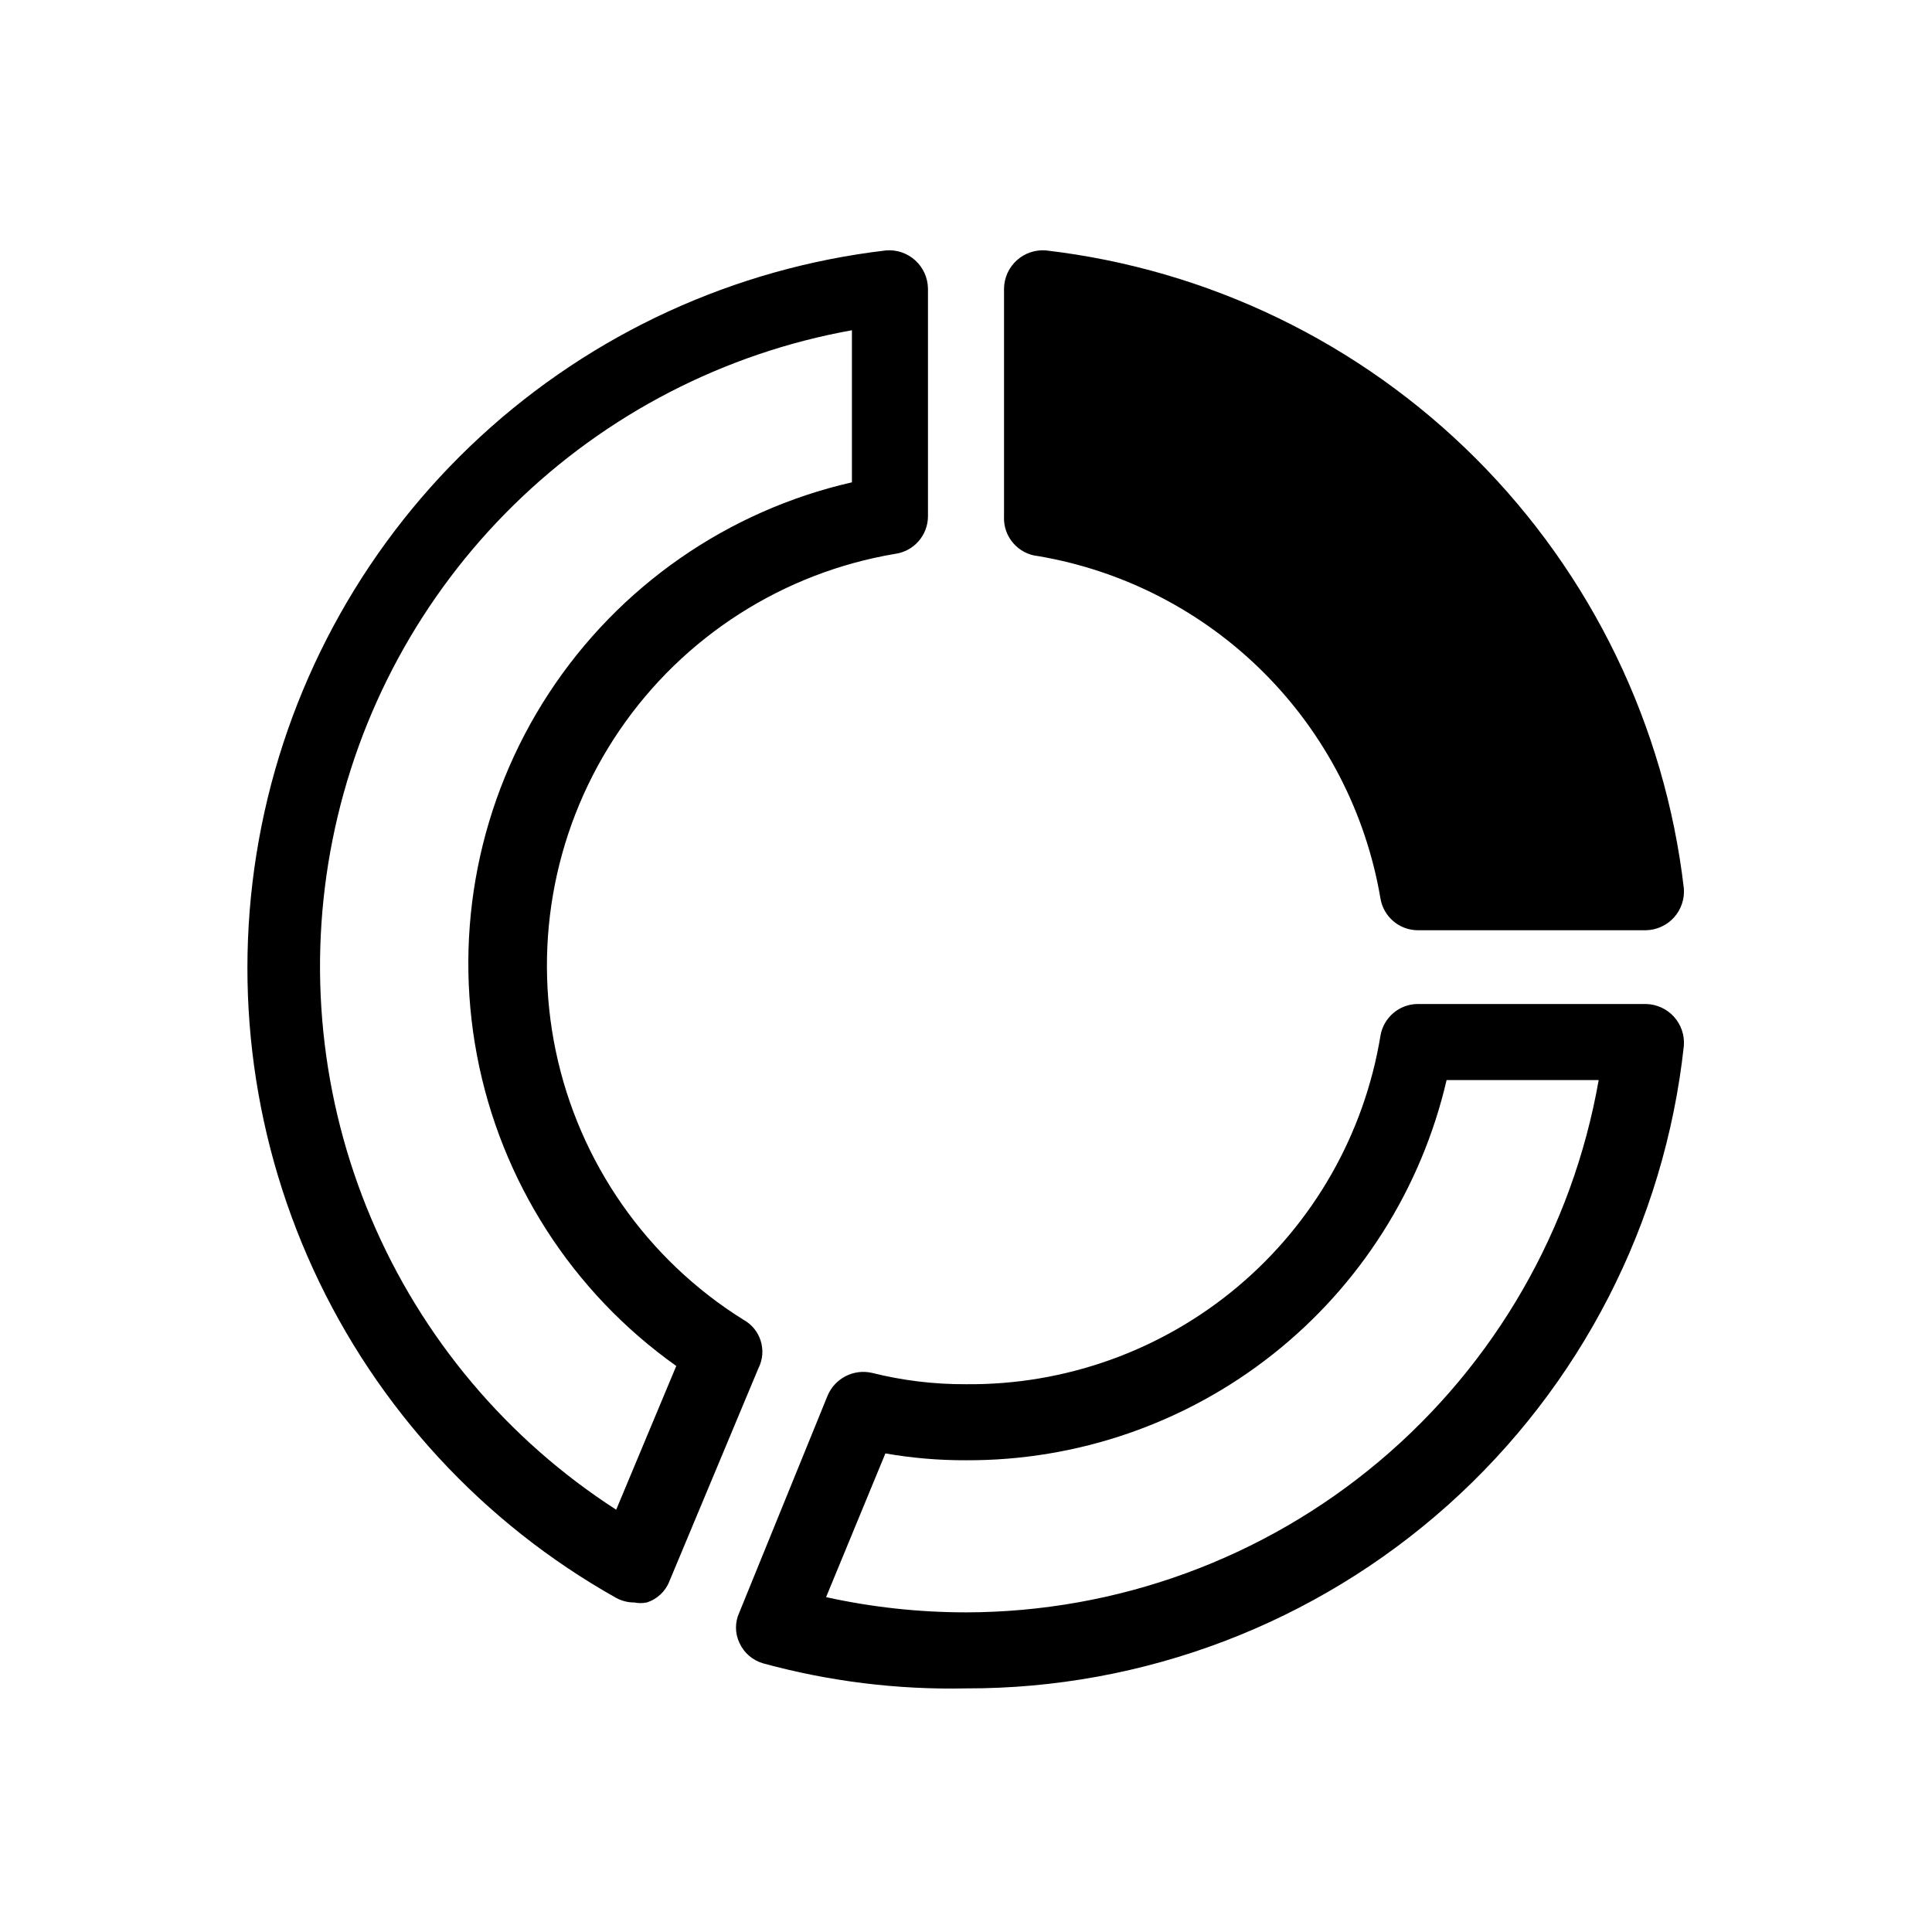
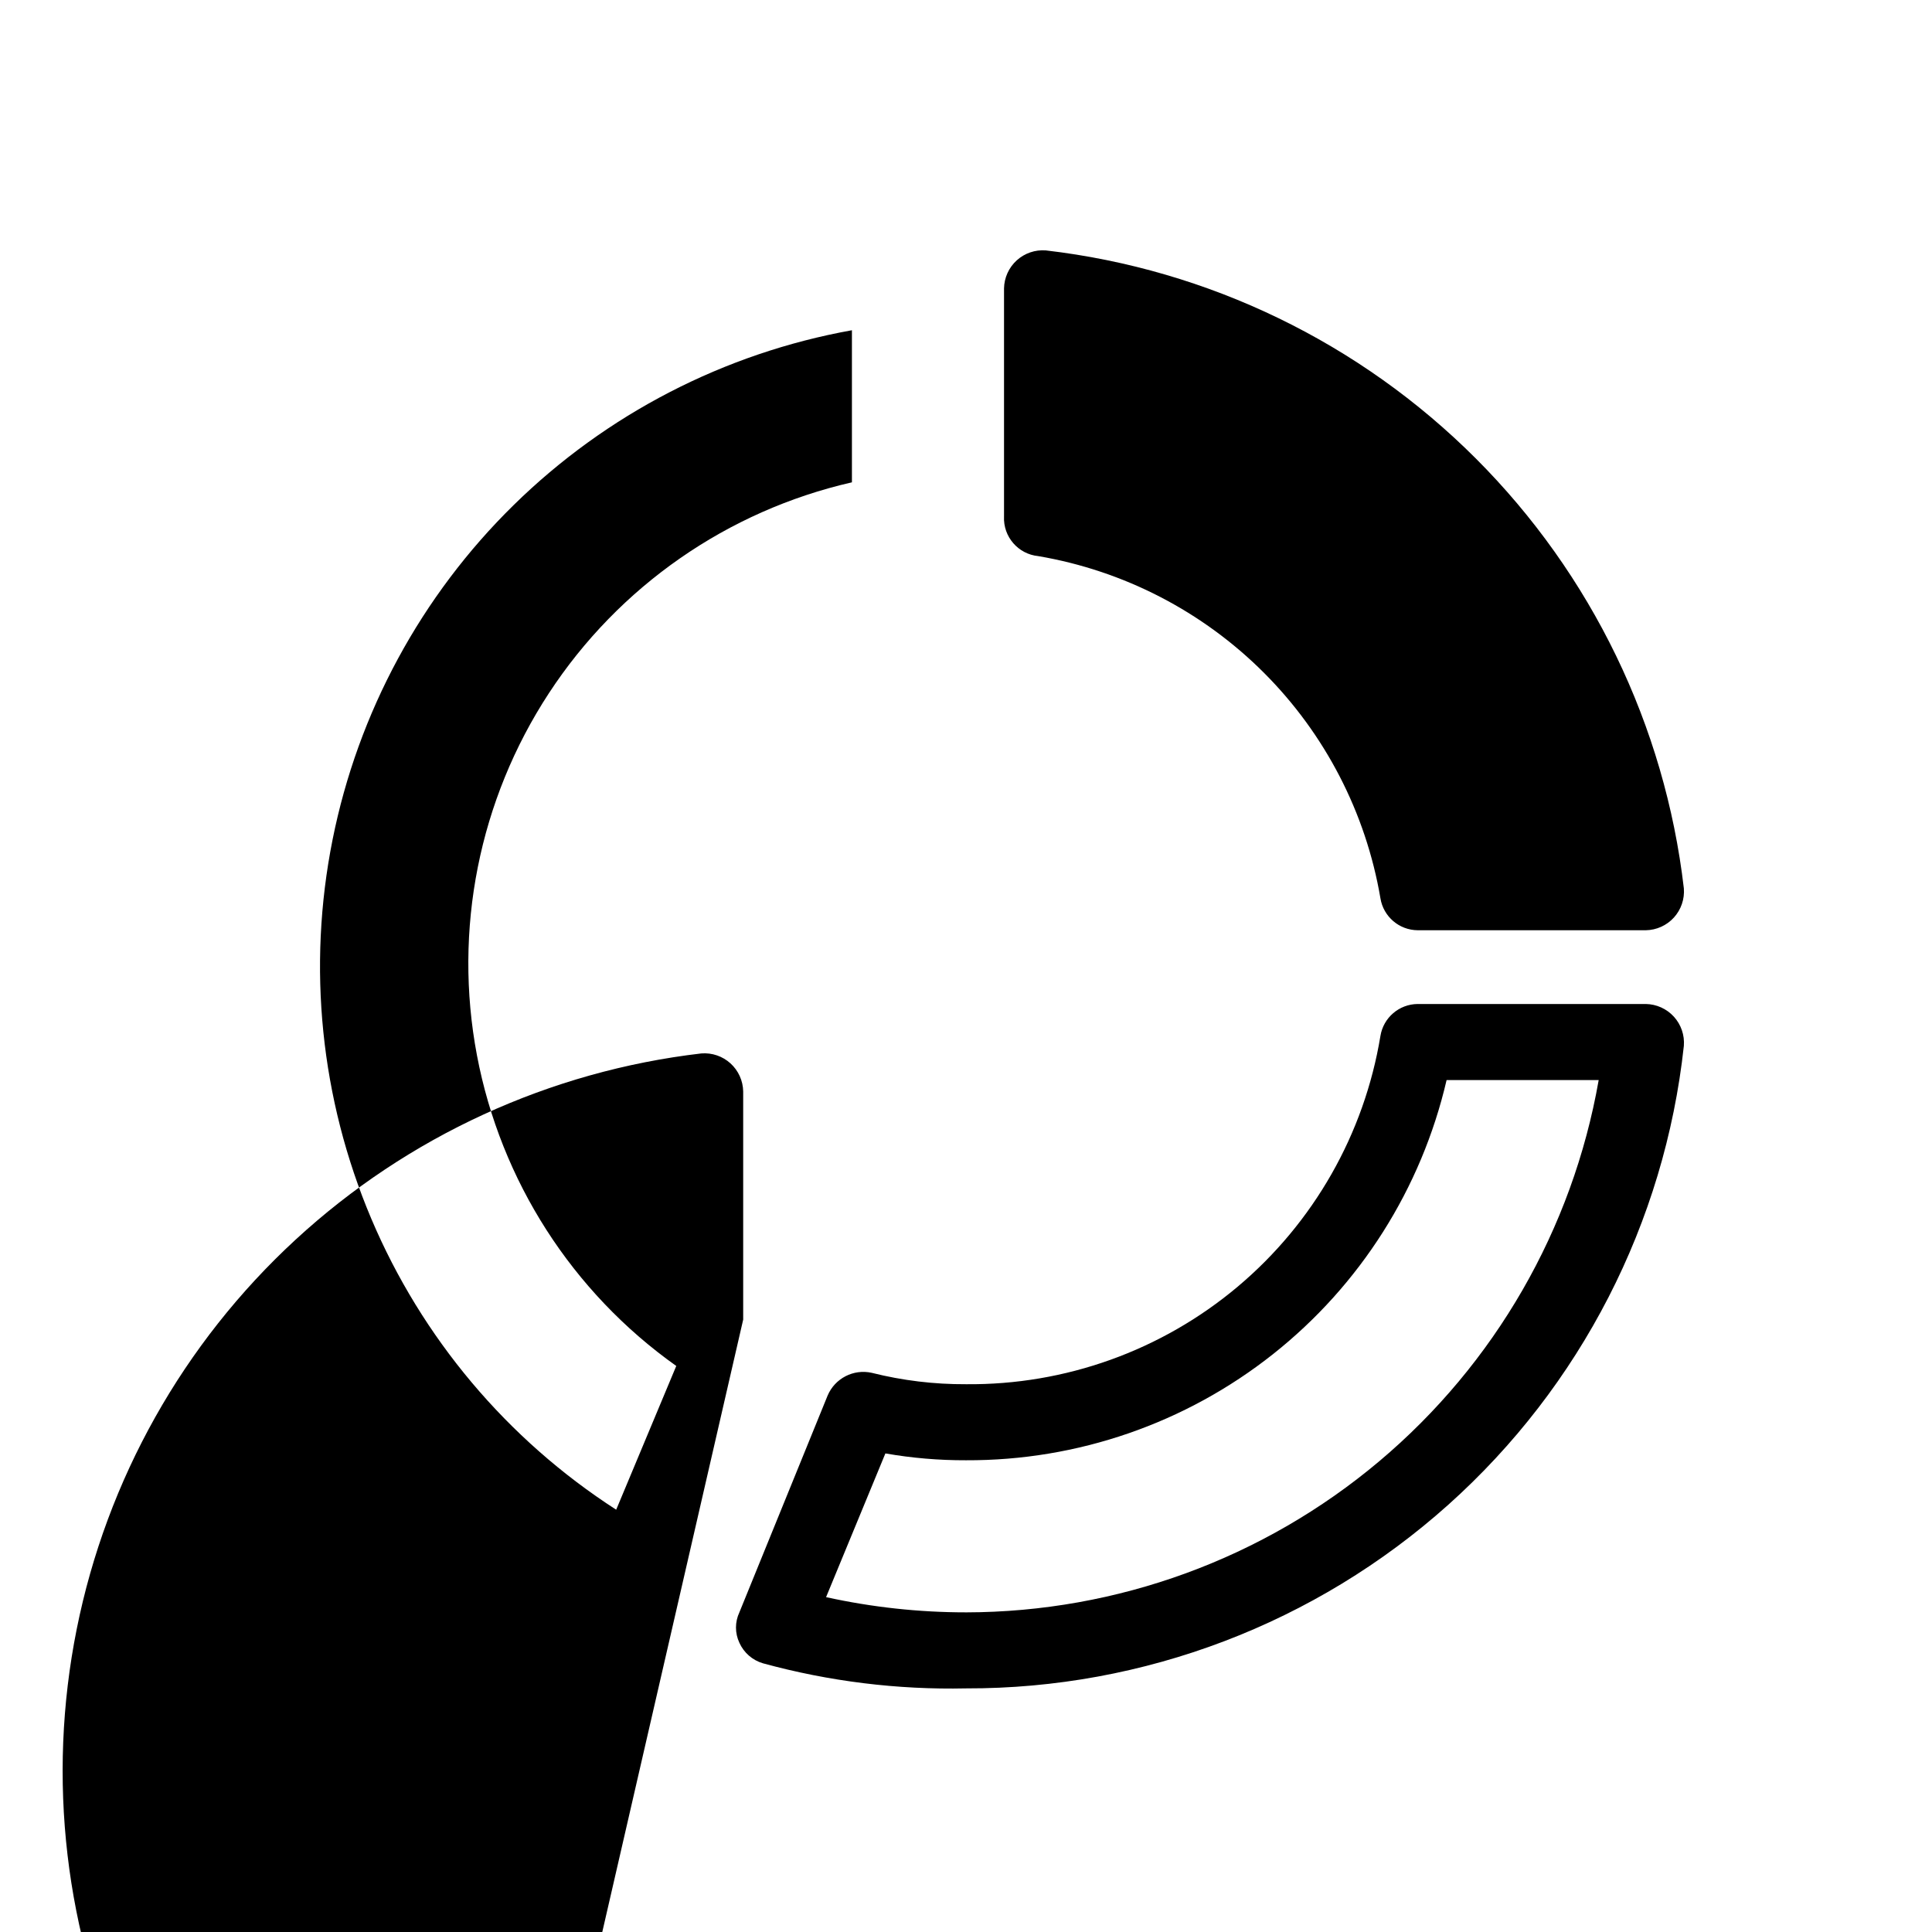
<svg xmlns="http://www.w3.org/2000/svg" fill="#000000" width="800px" height="800px" version="1.1" viewBox="144 144 512 512">
-   <path d="m580.16 410.07h-60.457c-4.914 0.035-9.086 3.613-9.875 8.465-4.277 25.961-17.703 49.531-37.844 66.461-20.145 16.926-45.676 26.09-71.984 25.836-8.426 0.043-16.82-0.973-24.992-3.023-4.844-1.07-9.762 1.477-11.688 6.047l-23.375 57.434c-1.203 2.555-1.203 5.508 0 8.062 1.184 2.641 3.469 4.629 6.246 5.441 17.523 4.797 35.645 7.039 53.809 6.648 47.141 0.125 92.66-17.203 127.79-48.645 35.125-31.441 57.371-74.773 62.449-121.64 0.223-2.828-0.734-5.625-2.641-7.723-1.91-2.098-4.602-3.316-7.438-3.363zm-180.16 161.22c-12.473 0-24.902-1.352-37.082-4.031l15.719-38.09v0.004c7.055 1.23 14.203 1.836 21.363 1.812 29.504 0.125 58.176-9.777 81.316-28.086s39.375-43.934 46.047-72.676h40.305c-6.918 39.469-27.512 75.238-58.172 101.04s-69.43 39.969-109.5 40.031zm-59.047-77.586c-25.543-15.961-43.473-41.641-49.656-71.117-6.18-29.477-0.078-60.195 16.898-85.074 16.977-24.875 43.359-41.754 73.062-46.742 4.93-0.699 8.613-4.894 8.664-9.875v-60.457c-0.047-2.836-1.262-5.527-3.363-7.438-2.098-1.906-4.891-2.863-7.719-2.641-40.172 4.688-77.824 21.969-107.56 49.375-29.738 27.406-50.035 63.523-57.98 103.18-7.945 39.652-3.129 80.801 13.758 117.55 16.891 36.75 44.977 67.203 80.242 87 1.484 0.801 3.148 1.219 4.836 1.211 1.066 0.211 2.16 0.211 3.227 0 2.773-0.855 5-2.938 6.043-5.644l23.578-56.426h0.004c2.379-4.68 0.59-10.406-4.031-12.898zm-33.656 50.383c-28.902-18.633-51.527-45.531-64.934-77.195-13.406-31.668-16.973-66.637-10.23-100.36 6.738-33.719 23.469-64.629 48.02-88.711 24.547-24.078 55.773-40.215 89.617-46.305v40.305c-32.988 7.539-61.77 27.566-80.301 55.879s-25.367 62.703-19.074 95.949c6.293 33.25 25.227 62.762 52.824 82.344zm102.78-263.19v-60.457c0.047-2.836 1.266-5.527 3.363-7.438 2.098-1.906 4.894-2.863 7.723-2.641 43.105 5.019 83.254 24.449 113.94 55.137s50.117 70.836 55.137 113.94c0.223 2.828-0.734 5.625-2.641 7.723-1.91 2.098-4.602 3.316-7.438 3.363h-60.457c-4.914-0.035-9.086-3.613-9.875-8.465-3.852-22.648-14.648-43.543-30.895-59.789-16.246-16.246-37.141-27.043-59.789-30.895-5.328-0.531-9.309-5.133-9.07-10.48z" />
+   <path d="m580.16 410.07h-60.457c-4.914 0.035-9.086 3.613-9.875 8.465-4.277 25.961-17.703 49.531-37.844 66.461-20.145 16.926-45.676 26.09-71.984 25.836-8.426 0.043-16.82-0.973-24.992-3.023-4.844-1.07-9.762 1.477-11.688 6.047l-23.375 57.434c-1.203 2.555-1.203 5.508 0 8.062 1.184 2.641 3.469 4.629 6.246 5.441 17.523 4.797 35.645 7.039 53.809 6.648 47.141 0.125 92.66-17.203 127.79-48.645 35.125-31.441 57.371-74.773 62.449-121.64 0.223-2.828-0.734-5.625-2.641-7.723-1.91-2.098-4.602-3.316-7.438-3.363zm-180.16 161.22c-12.473 0-24.902-1.352-37.082-4.031l15.719-38.09v0.004c7.055 1.23 14.203 1.836 21.363 1.812 29.504 0.125 58.176-9.777 81.316-28.086s39.375-43.934 46.047-72.676h40.305c-6.918 39.469-27.512 75.238-58.172 101.04s-69.43 39.969-109.5 40.031zm-59.047-77.586v-60.457c-0.047-2.836-1.262-5.527-3.363-7.438-2.098-1.906-4.891-2.863-7.719-2.641-40.172 4.688-77.824 21.969-107.56 49.375-29.738 27.406-50.035 63.523-57.98 103.18-7.945 39.652-3.129 80.801 13.758 117.55 16.891 36.75 44.977 67.203 80.242 87 1.484 0.801 3.148 1.219 4.836 1.211 1.066 0.211 2.16 0.211 3.227 0 2.773-0.855 5-2.938 6.043-5.644l23.578-56.426h0.004c2.379-4.68 0.59-10.406-4.031-12.898zm-33.656 50.383c-28.902-18.633-51.527-45.531-64.934-77.195-13.406-31.668-16.973-66.637-10.23-100.36 6.738-33.719 23.469-64.629 48.02-88.711 24.547-24.078 55.773-40.215 89.617-46.305v40.305c-32.988 7.539-61.77 27.566-80.301 55.879s-25.367 62.703-19.074 95.949c6.293 33.25 25.227 62.762 52.824 82.344zm102.78-263.19v-60.457c0.047-2.836 1.266-5.527 3.363-7.438 2.098-1.906 4.894-2.863 7.723-2.641 43.105 5.019 83.254 24.449 113.94 55.137s50.117 70.836 55.137 113.94c0.223 2.828-0.734 5.625-2.641 7.723-1.91 2.098-4.602 3.316-7.438 3.363h-60.457c-4.914-0.035-9.086-3.613-9.875-8.465-3.852-22.648-14.648-43.543-30.895-59.789-16.246-16.246-37.141-27.043-59.789-30.895-5.328-0.531-9.309-5.133-9.07-10.48z" />
</svg>